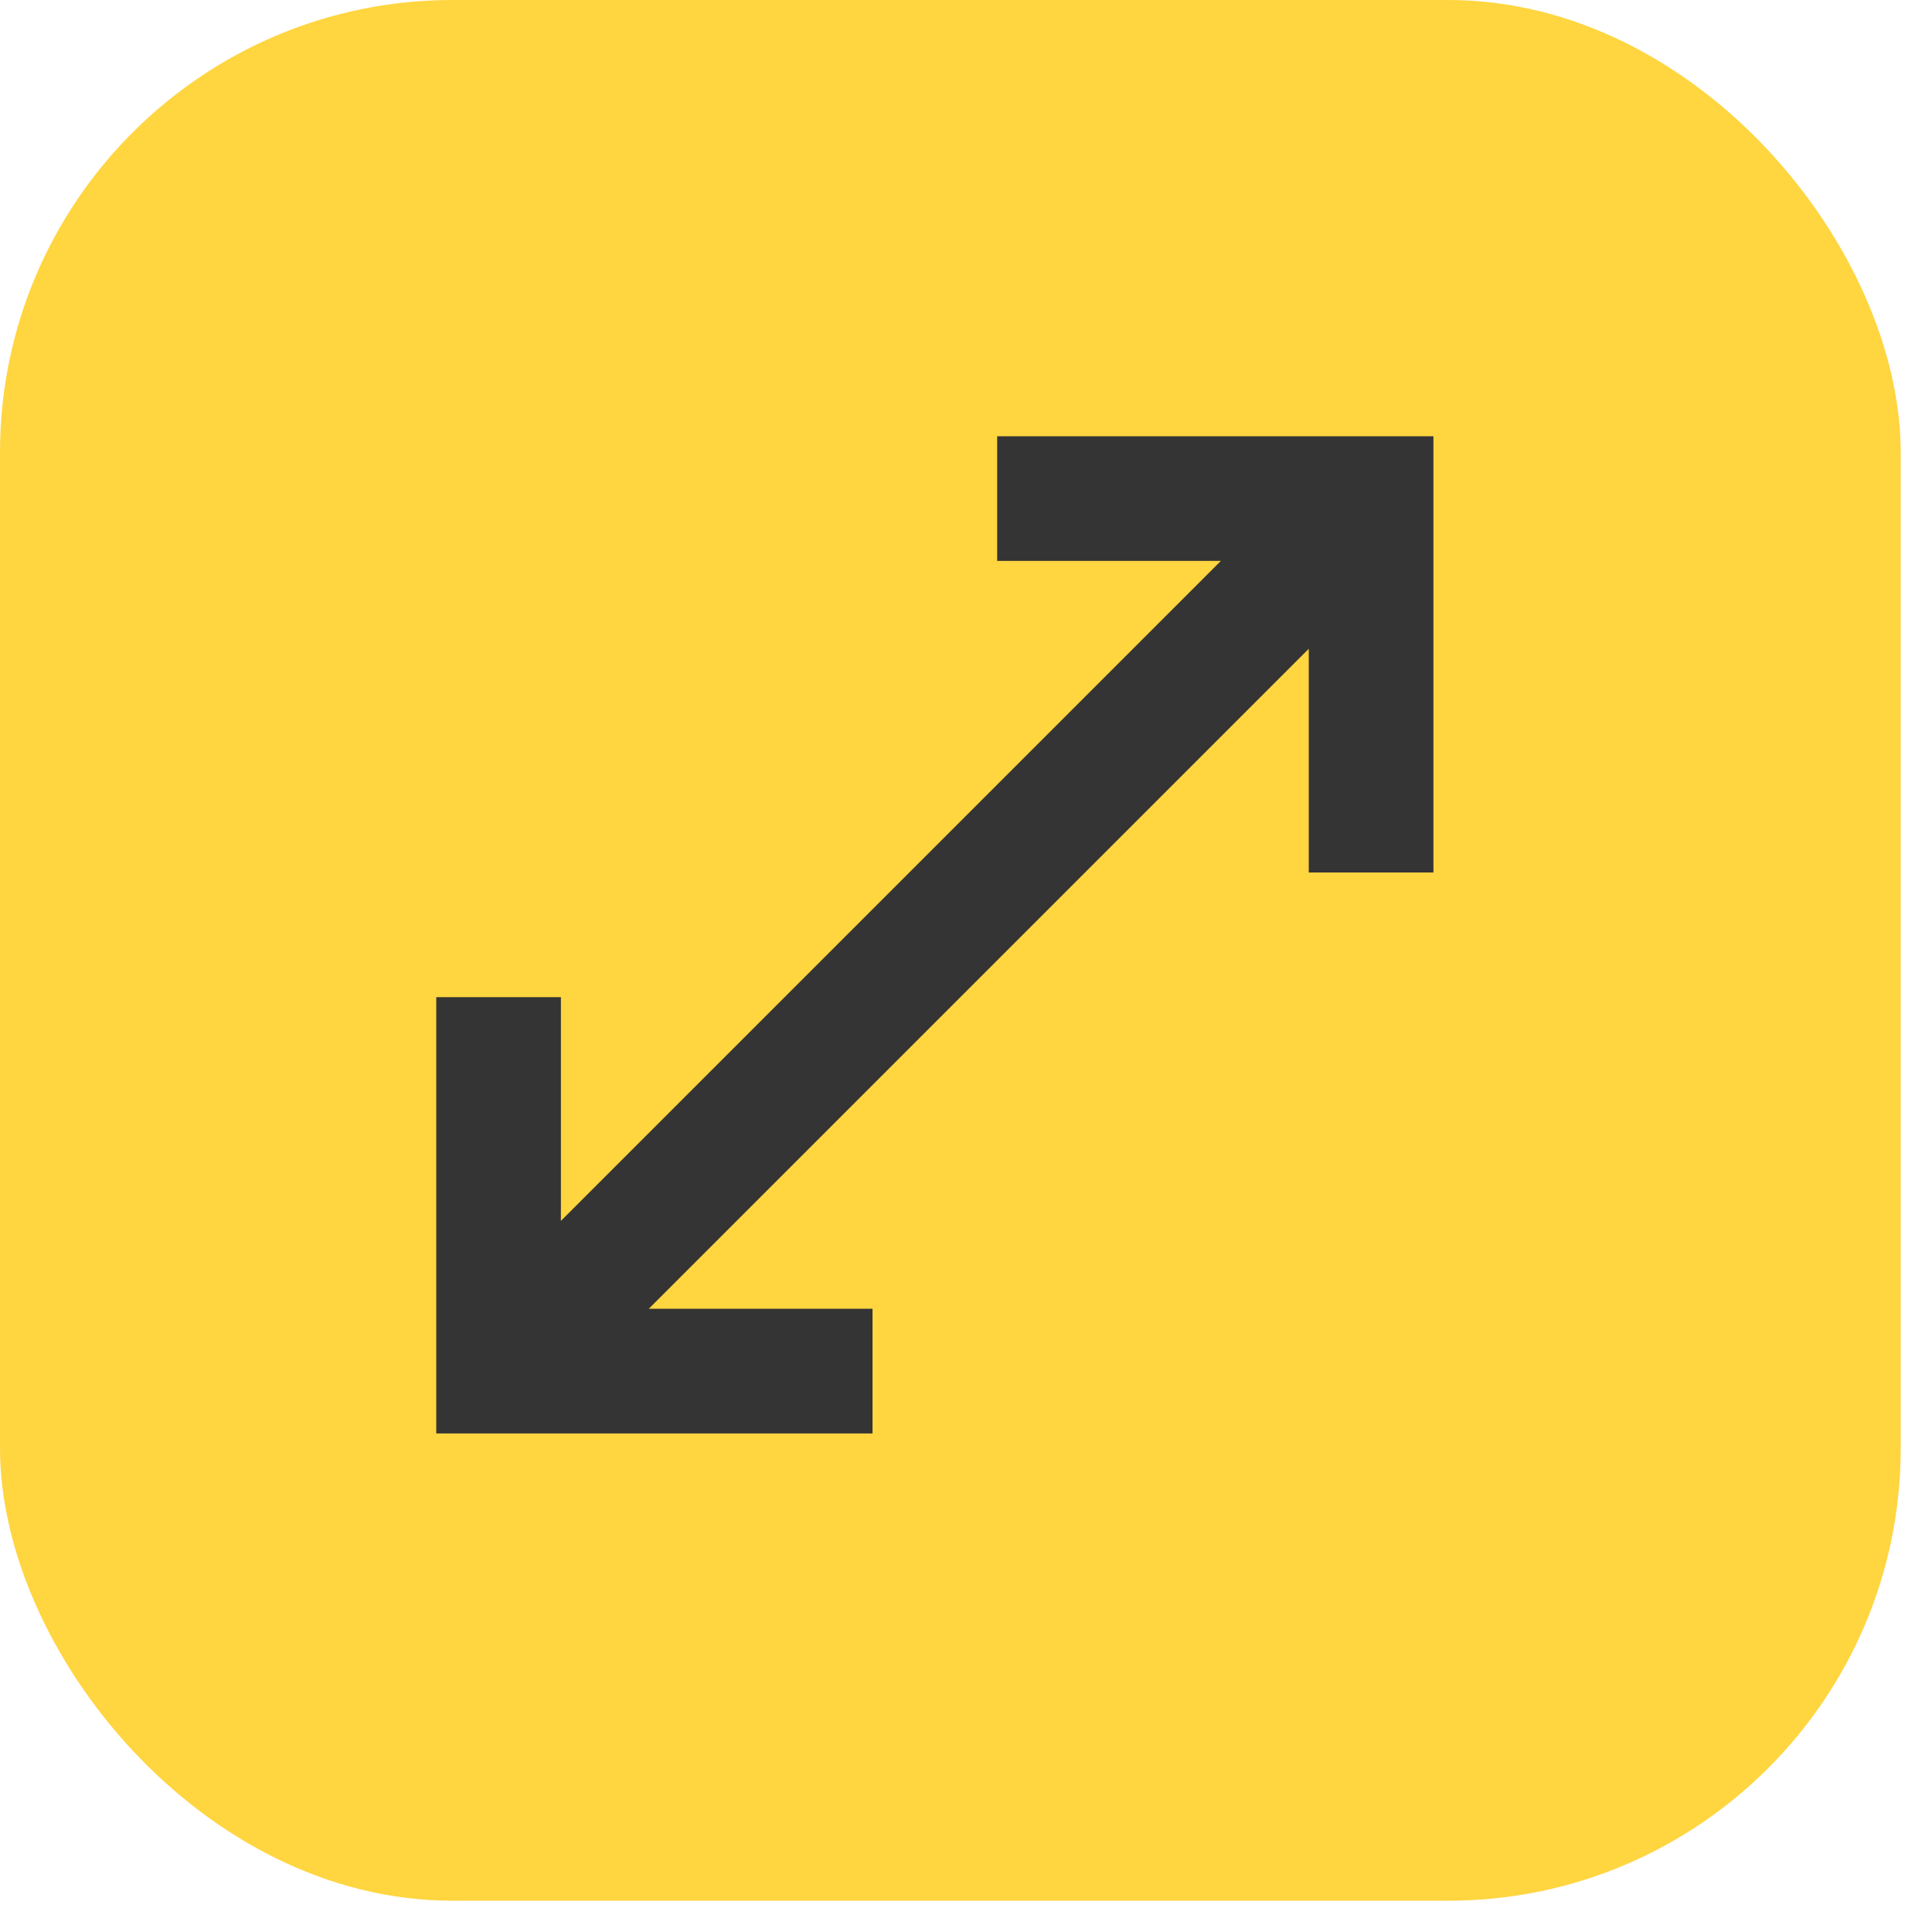
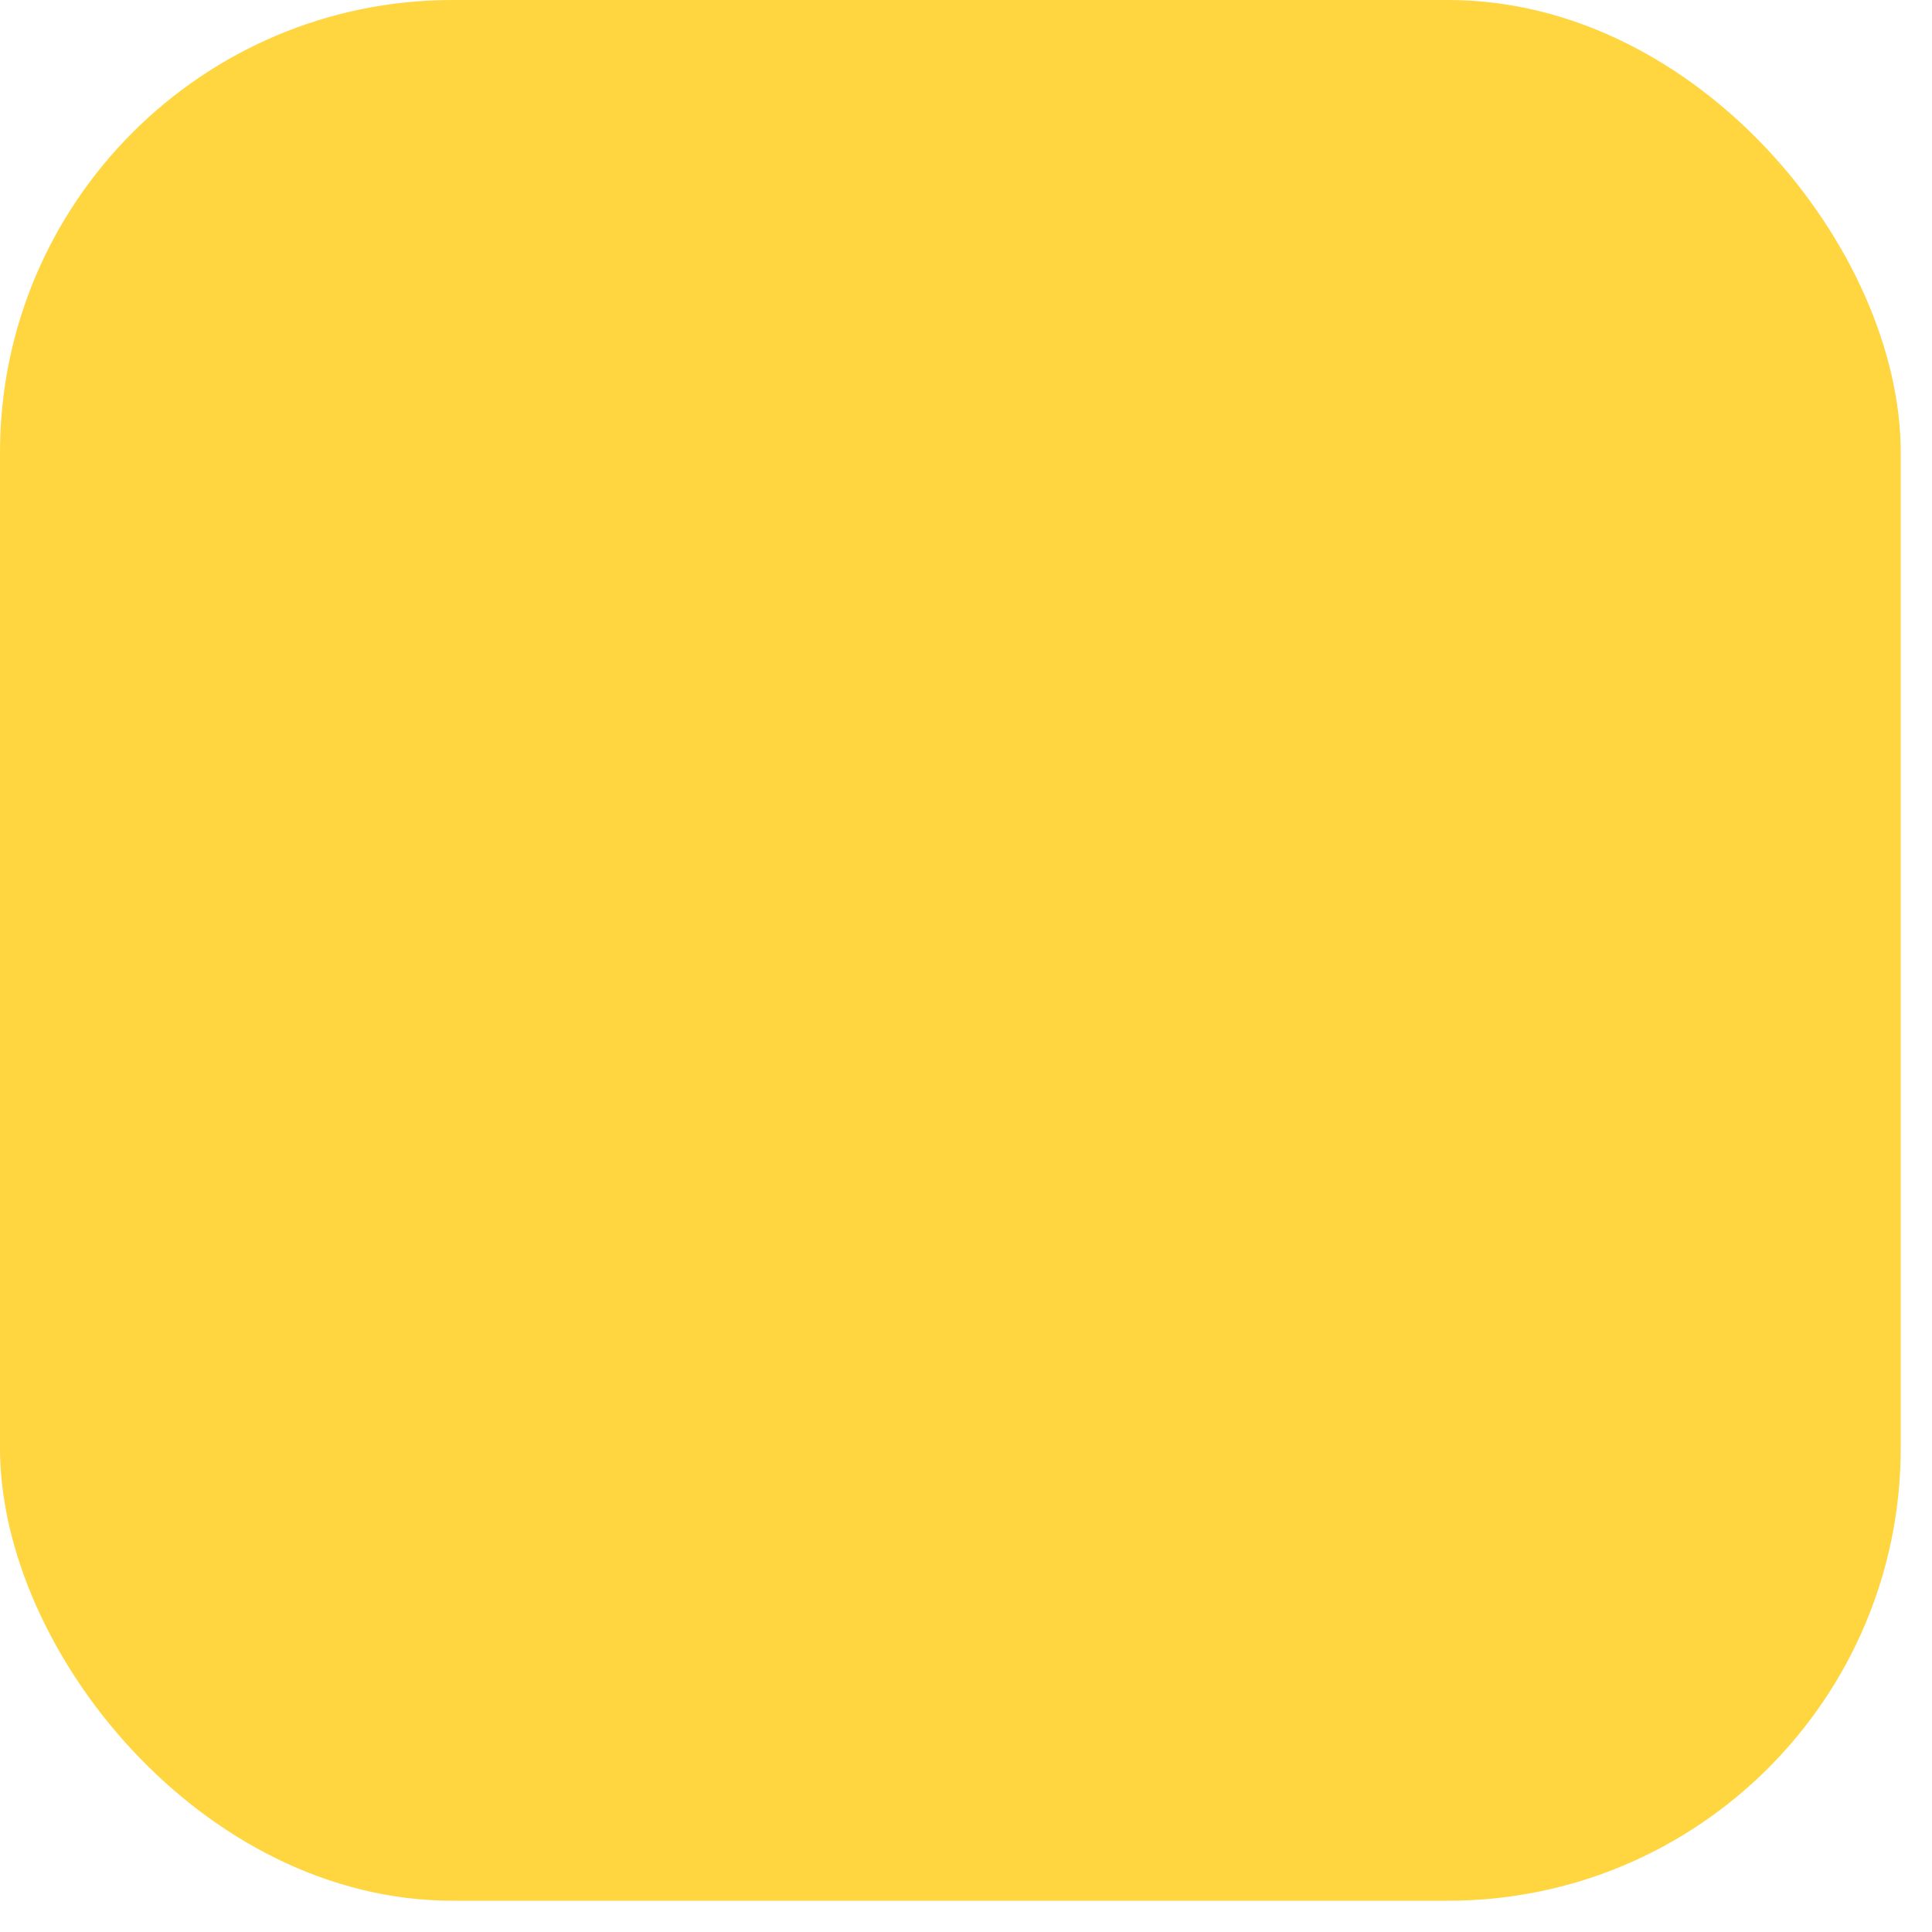
<svg xmlns="http://www.w3.org/2000/svg" width="31" height="31" viewBox="0 0 31 31" fill="none">
  <rect width="30.498" height="30.498" rx="7.261" fill="#FFD540" />
-   <path d="M16 7V9H19.59L9 19.59V16H7V23H14V21H10.41L21 10.41V14H23V7H16Z" fill="#343434" />
</svg>